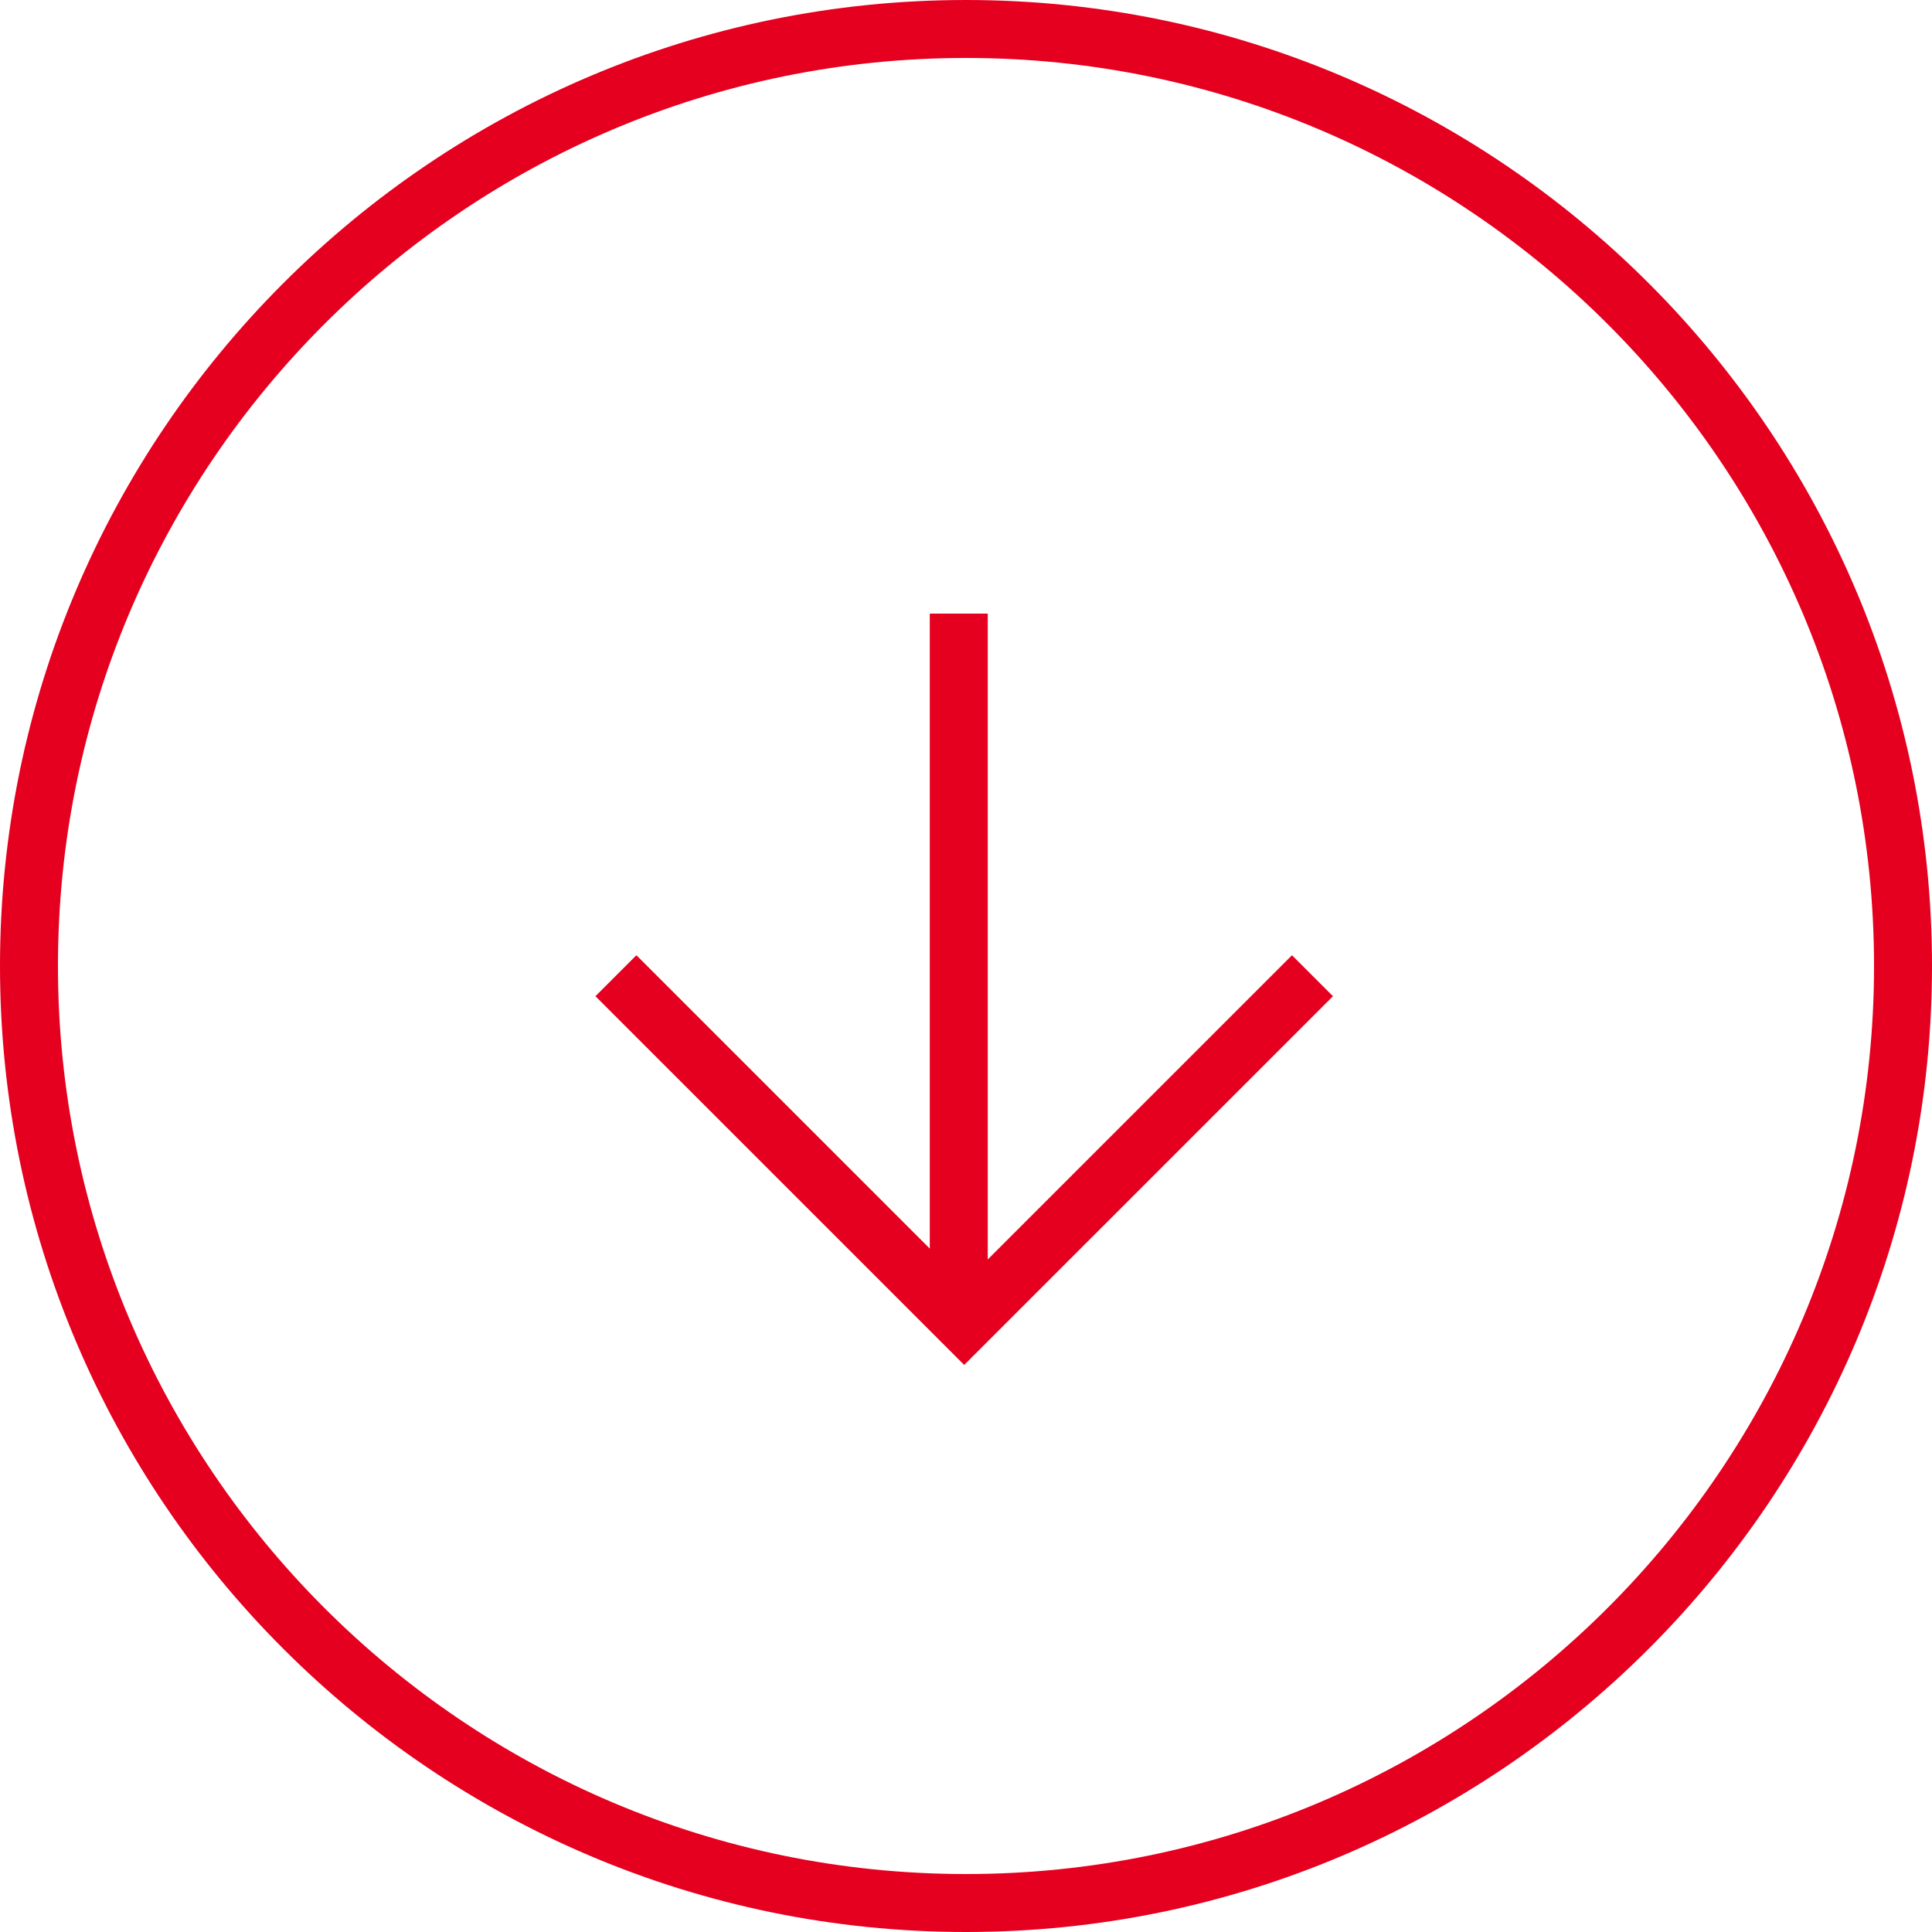
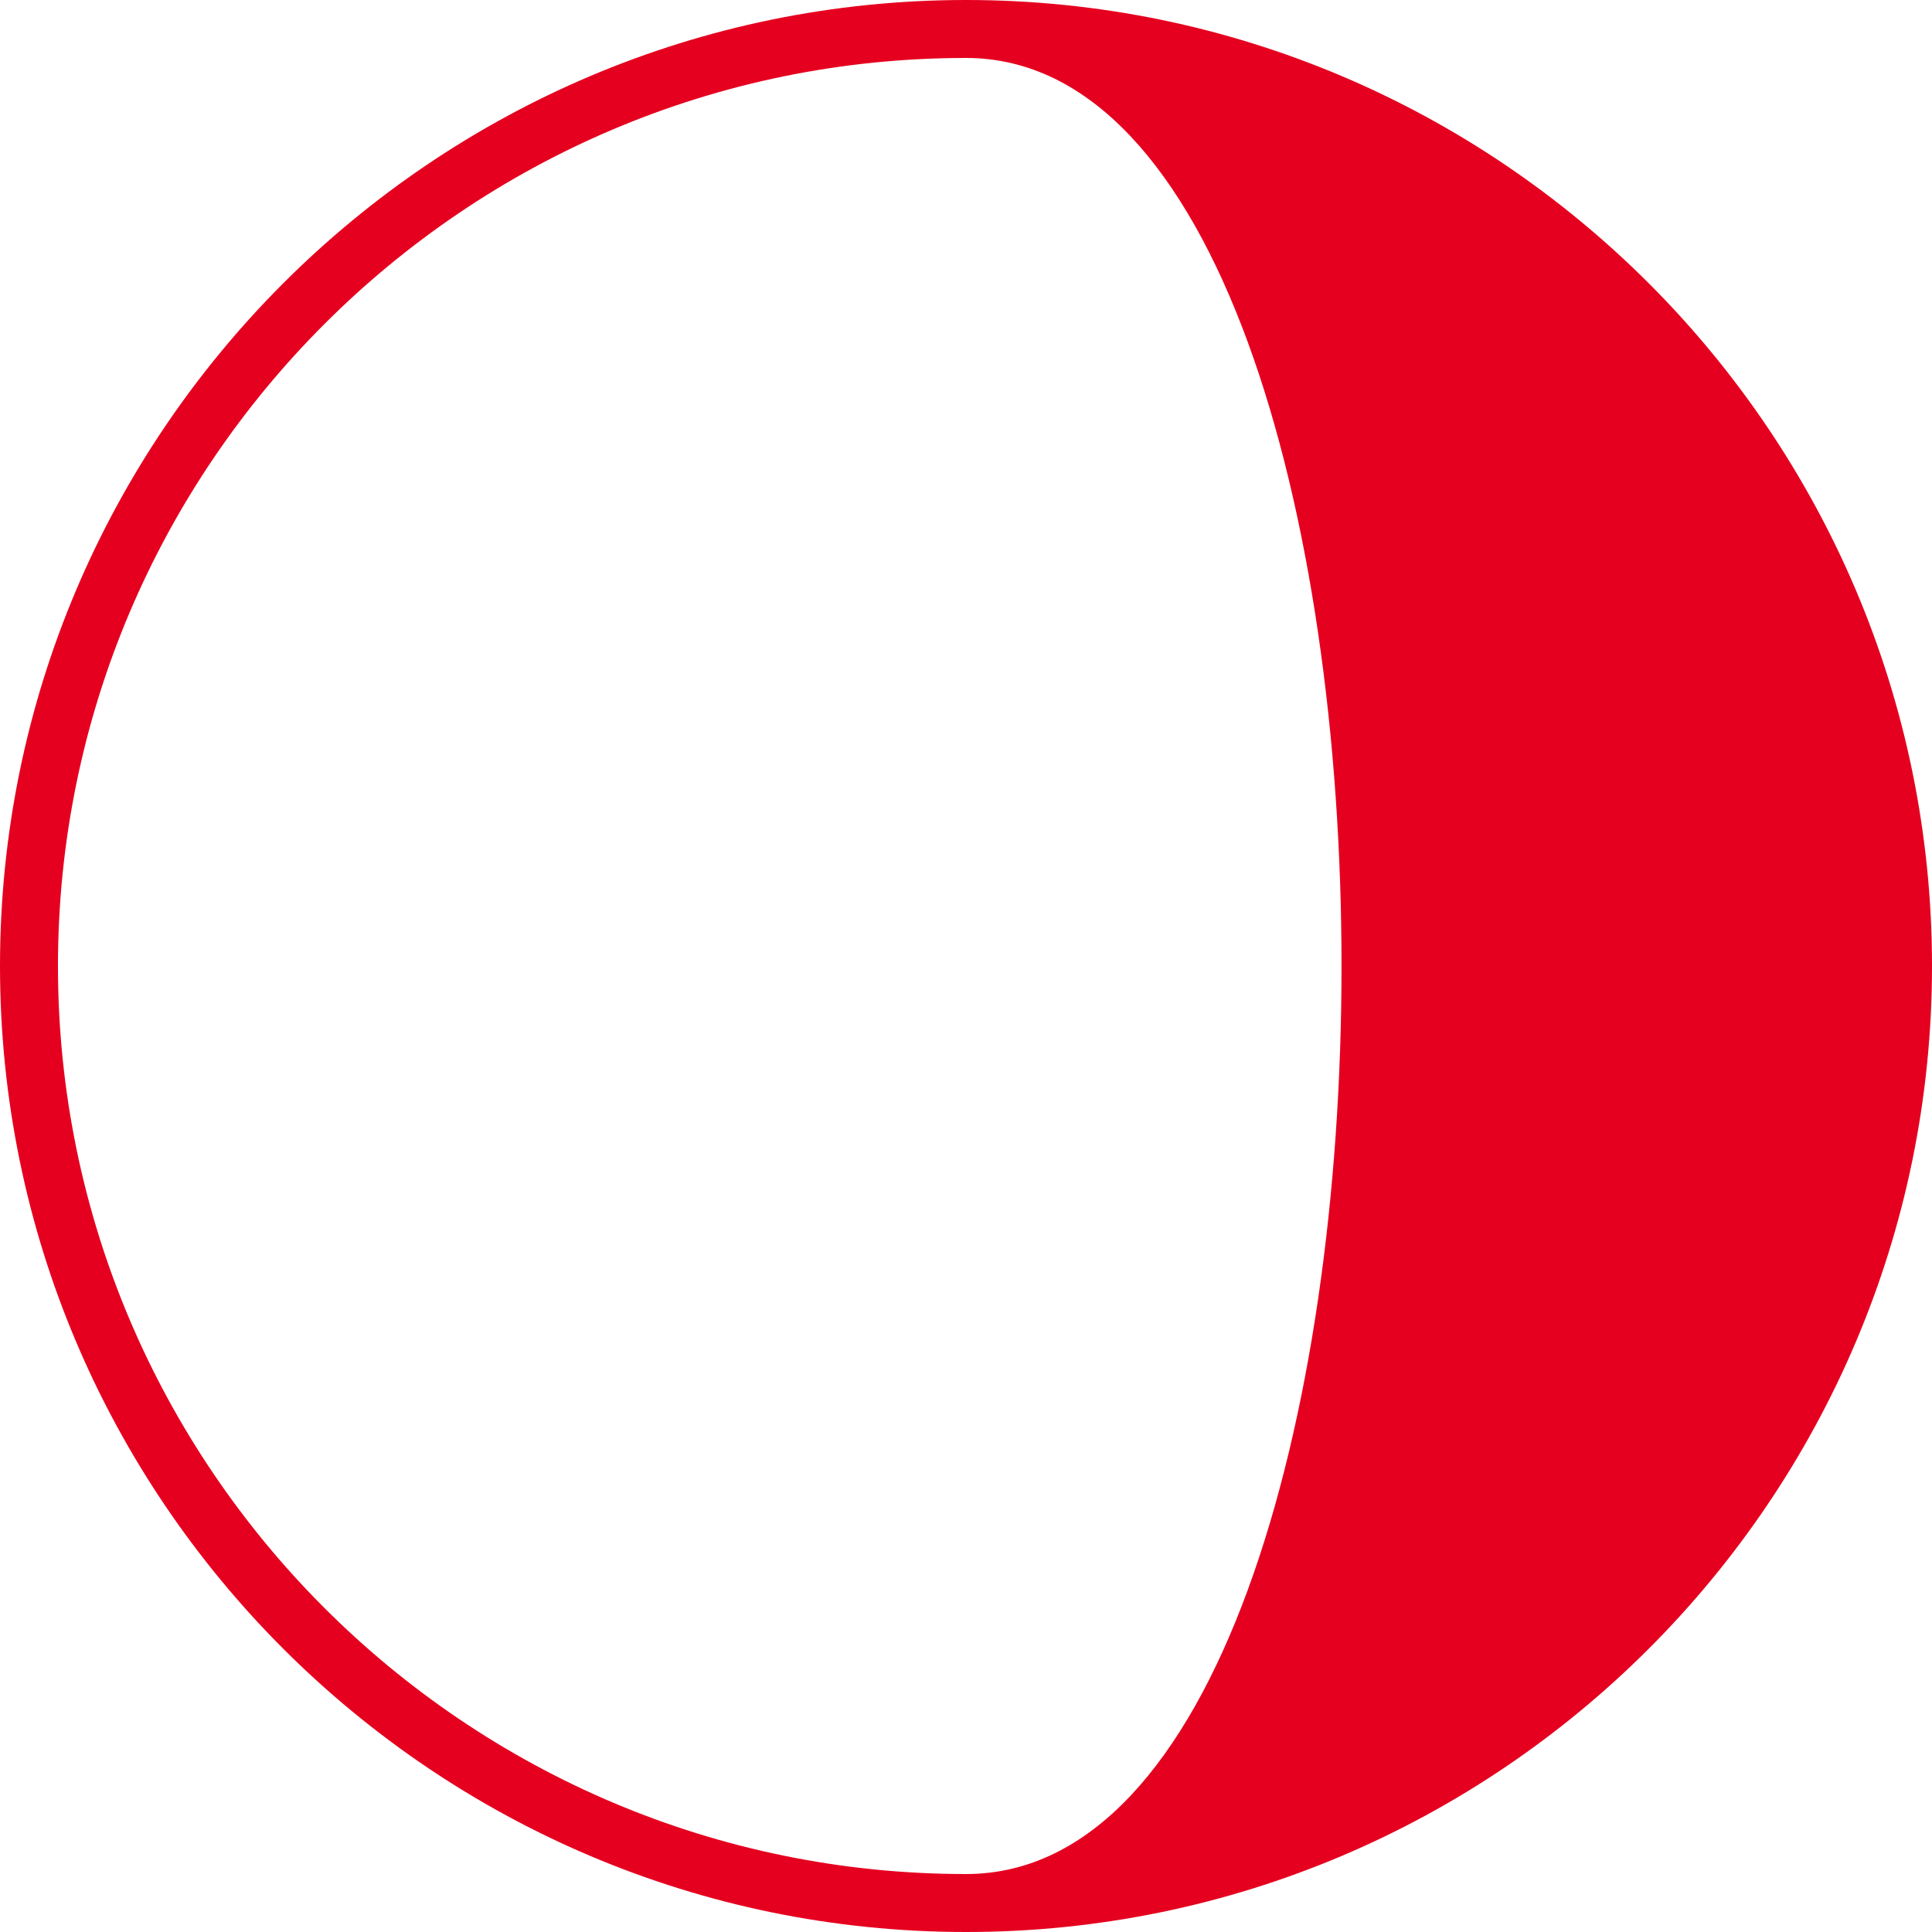
<svg xmlns="http://www.w3.org/2000/svg" version="1.1" id="Layer_1" x="0px" y="0px" width="100px" height="100px" viewBox="0 0 100 100" enable-background="new 0 0 100 100" xml:space="preserve">
  <g id="Group_631" transform="translate(-1620 -393)">
    <g id="Ellipse_98" transform="translate(1620 393)">
-       <circle fill="none" cx="50" cy="50" r="50" />
-       <path fill="#E5001F" d="M50,100C22.43,100,0,77.57,0,50S22.43,0,50,0s50,22.43,50,50S77.57,100,50,100z M50,3    C24.084,3,3,24.084,3,50s21.084,47,47,47s47-21.084,47-47S75.916,3,50,3z" />
+       <path fill="#E5001F" d="M50,100C22.43,100,0,77.57,0,50S22.43,0,50,0s50,22.43,50,50S77.57,100,50,100z M50,3    C24.084,3,3,24.084,3,50s21.084,47,47,47S75.916,3,50,3z" />
    </g>
-     <polygon fill="#E5001F" points="1686.873,442.443 1671.126,458.189 1671.126,424.76 1668.126,424.76 1668.126,457.628    1652.941,442.443 1650.82,444.564 1669.907,463.65 1688.994,444.564  " />
  </g>
</svg>